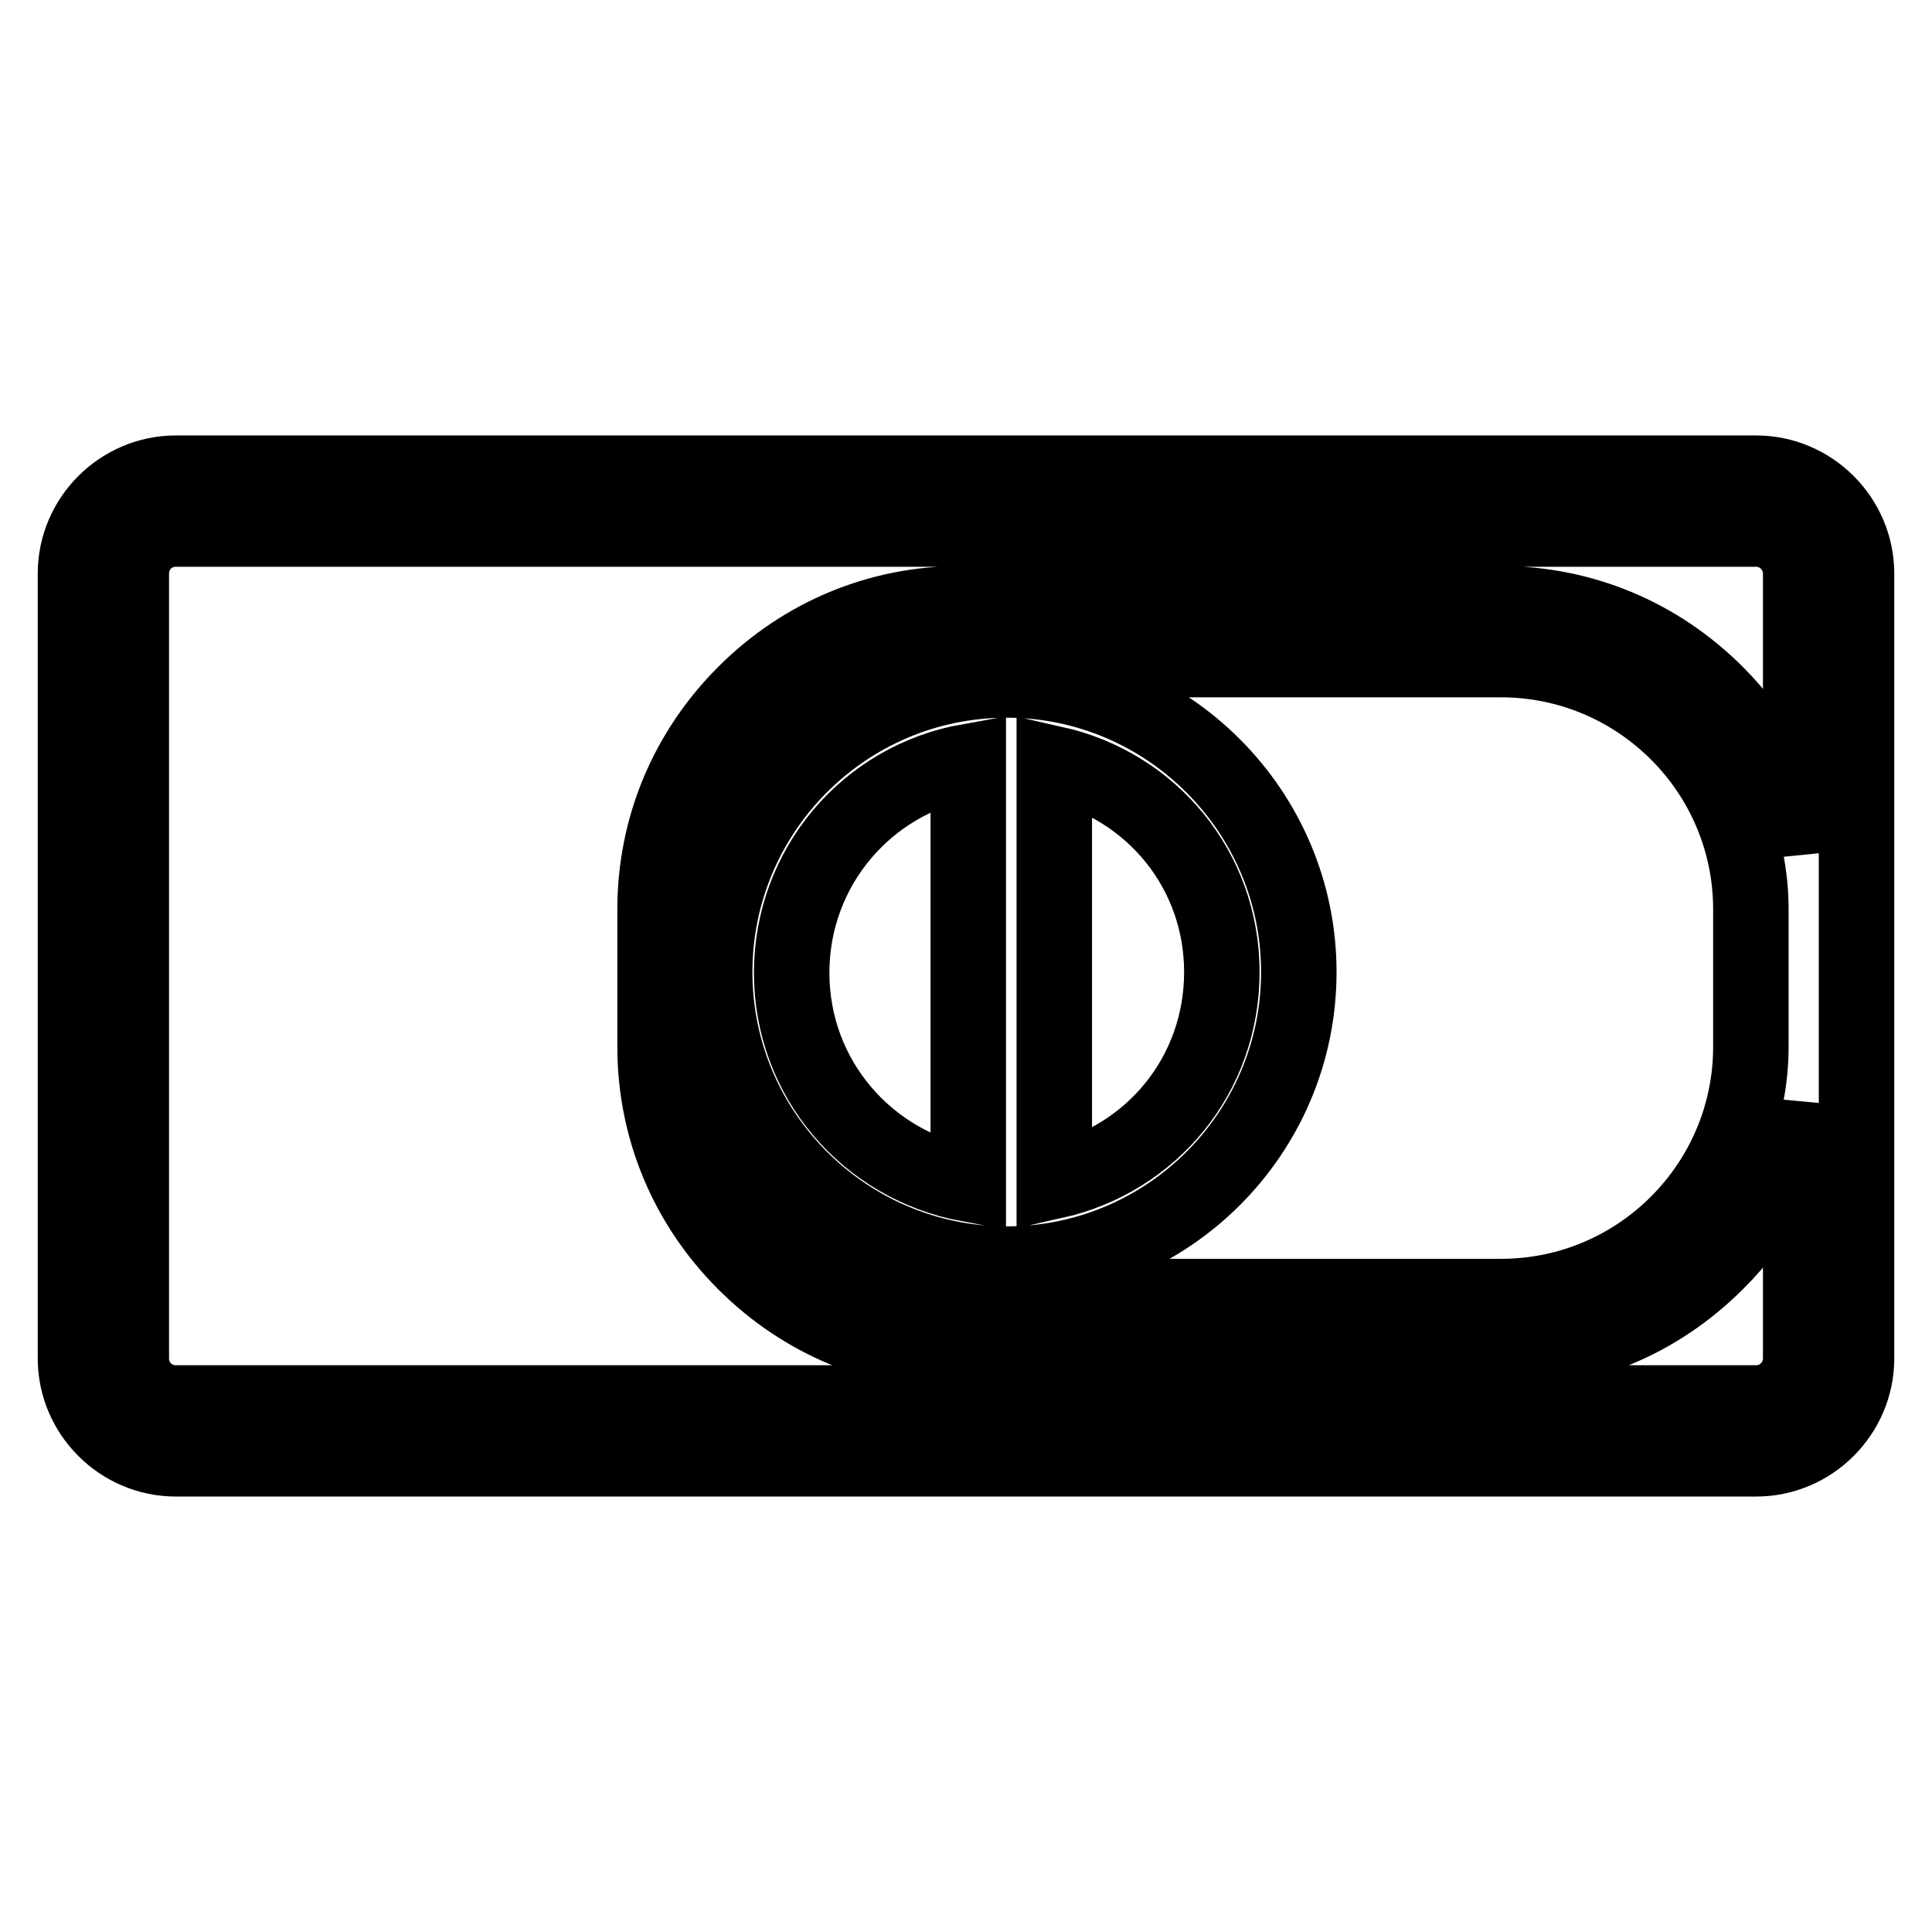
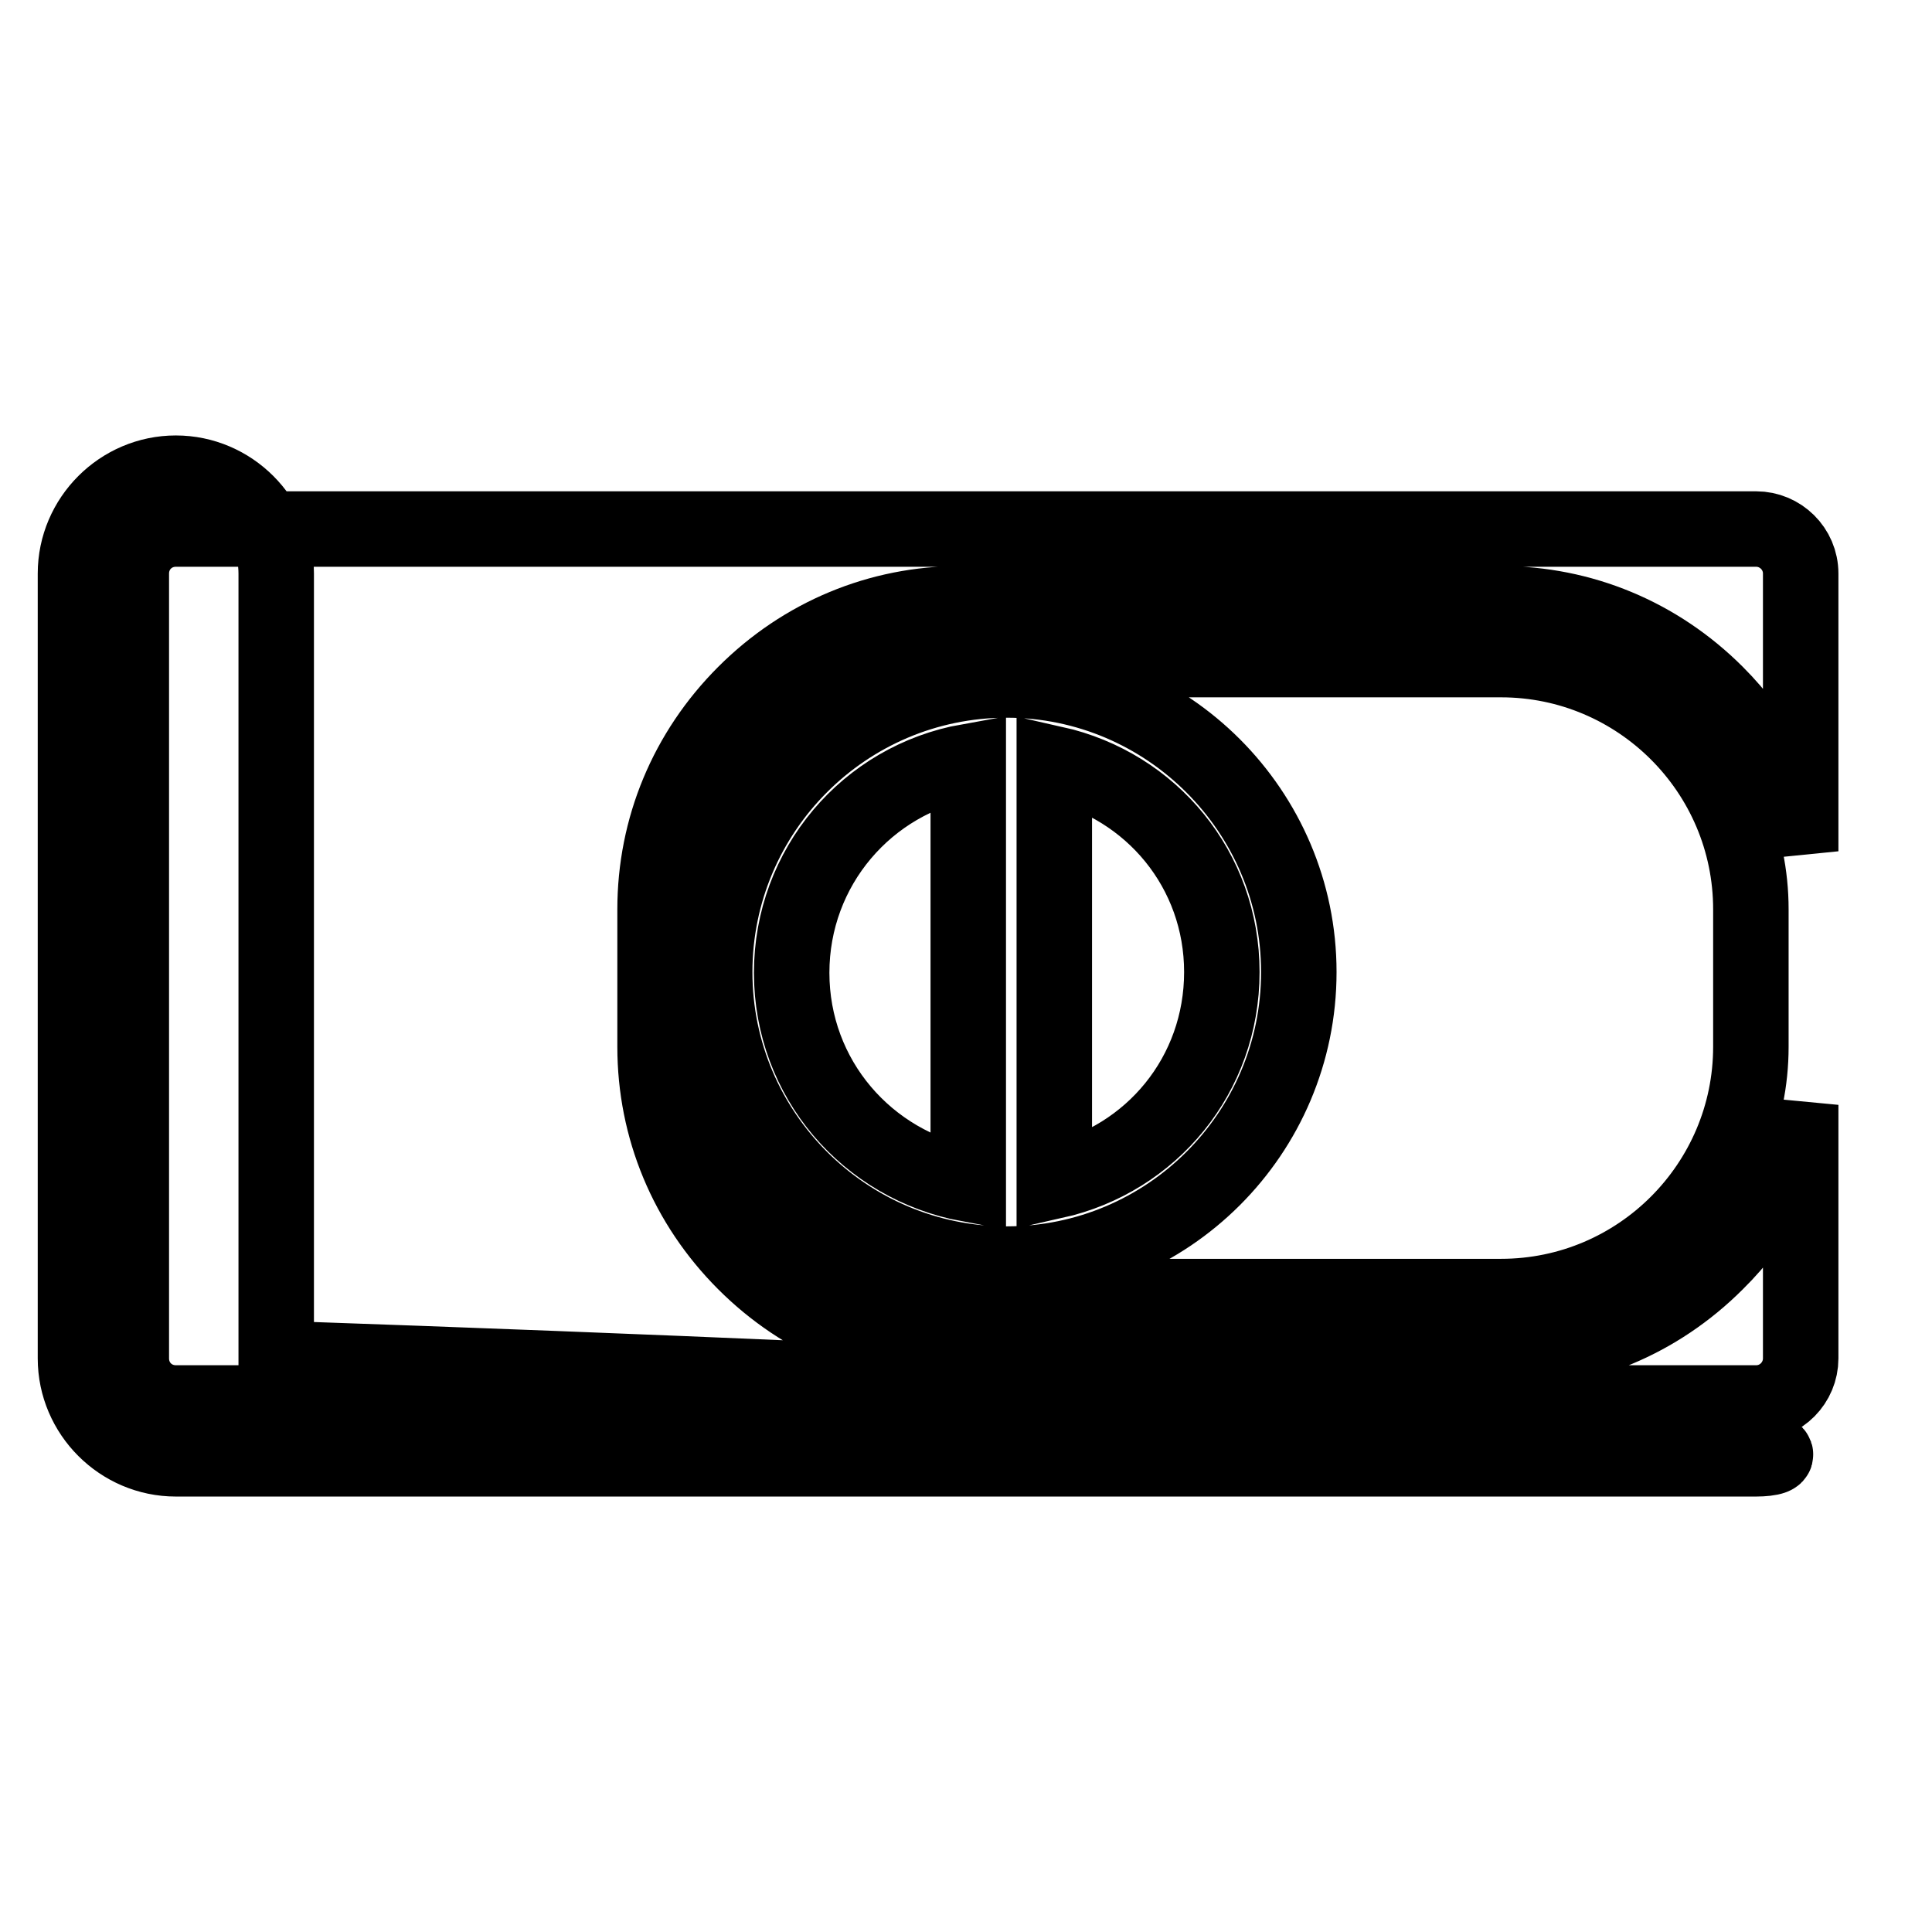
<svg xmlns="http://www.w3.org/2000/svg" version="1.1" x="0px" y="0px" viewBox="0 0 256 256" enable-background="new 0 0 256 256" xml:space="preserve">
  <g>
-     <path stroke-width="10" fill-opacity="0" stroke="#000000" d="M232.7,193.3H23.3c-7.3,0-13.3-6-13.3-13.3V76c0-7.3,6-13.3,13.3-13.3h209.4c7.3,0,13.3,6,13.3,13.3v104 C246,187.3,240,193.3,232.7,193.3z M23.3,70.1c-3.3,0-5.9,2.6-5.9,5.9v104c0,3.3,2.6,5.9,5.9,5.9h209.4c3.3,0,5.9-2.7,5.9-5.9 v-33.6c-1.5,7.8-5.3,15.1-11.2,20.9c-7.7,7.7-17.8,11.9-28.6,11.9h-71.5c-10.8,0-20.9-4.2-28.6-11.9c-7.7-7.7-11.9-17.8-11.9-28.6 v-18.2c0-10.8,4.2-20.9,11.9-28.6c7.7-7.7,17.8-11.9,28.6-11.9h71.5c10.8,0,20.9,4.2,28.6,11.9c5.8,5.8,9.6,13,11.2,20.9V76 c0-3.3-2.7-5.9-5.9-5.9H23.3z M127.4,87.4c-18.3,0-33.1,14.9-33.1,33.1v18.2c0,18.3,14.9,33.1,33.1,33.1h71.5 c18.3,0,33.1-14.9,33.1-33.1v-18.2c0-18.3-14.9-33.1-33.1-33.1H127.4z M133.4,167.5c-21.3,0-38.7-17.3-38.7-38.7 c0-21.3,17.3-38.7,38.7-38.7c21.3,0,38.7,17.4,38.7,38.7C172.1,150.2,154.7,167.5,133.4,167.5z M128.3,100.9 c-13.4,2.4-23.4,14-23.4,28s10,25.5,23.4,28V100.9z M139.7,101.2v55.3c12.9-2.9,22.2-14.1,22.2-27.7 C161.9,115.3,152.6,104.1,139.7,101.2z" />
+     <path stroke-width="10" fill-opacity="0" stroke="#000000" d="M232.7,193.3H23.3c-7.3,0-13.3-6-13.3-13.3V76c0-7.3,6-13.3,13.3-13.3c7.3,0,13.3,6,13.3,13.3v104 C246,187.3,240,193.3,232.7,193.3z M23.3,70.1c-3.3,0-5.9,2.6-5.9,5.9v104c0,3.3,2.6,5.9,5.9,5.9h209.4c3.3,0,5.9-2.7,5.9-5.9 v-33.6c-1.5,7.8-5.3,15.1-11.2,20.9c-7.7,7.7-17.8,11.9-28.6,11.9h-71.5c-10.8,0-20.9-4.2-28.6-11.9c-7.7-7.7-11.9-17.8-11.9-28.6 v-18.2c0-10.8,4.2-20.9,11.9-28.6c7.7-7.7,17.8-11.9,28.6-11.9h71.5c10.8,0,20.9,4.2,28.6,11.9c5.8,5.8,9.6,13,11.2,20.9V76 c0-3.3-2.7-5.9-5.9-5.9H23.3z M127.4,87.4c-18.3,0-33.1,14.9-33.1,33.1v18.2c0,18.3,14.9,33.1,33.1,33.1h71.5 c18.3,0,33.1-14.9,33.1-33.1v-18.2c0-18.3-14.9-33.1-33.1-33.1H127.4z M133.4,167.5c-21.3,0-38.7-17.3-38.7-38.7 c0-21.3,17.3-38.7,38.7-38.7c21.3,0,38.7,17.4,38.7,38.7C172.1,150.2,154.7,167.5,133.4,167.5z M128.3,100.9 c-13.4,2.4-23.4,14-23.4,28s10,25.5,23.4,28V100.9z M139.7,101.2v55.3c12.9-2.9,22.2-14.1,22.2-27.7 C161.9,115.3,152.6,104.1,139.7,101.2z" />
  </g>
</svg>